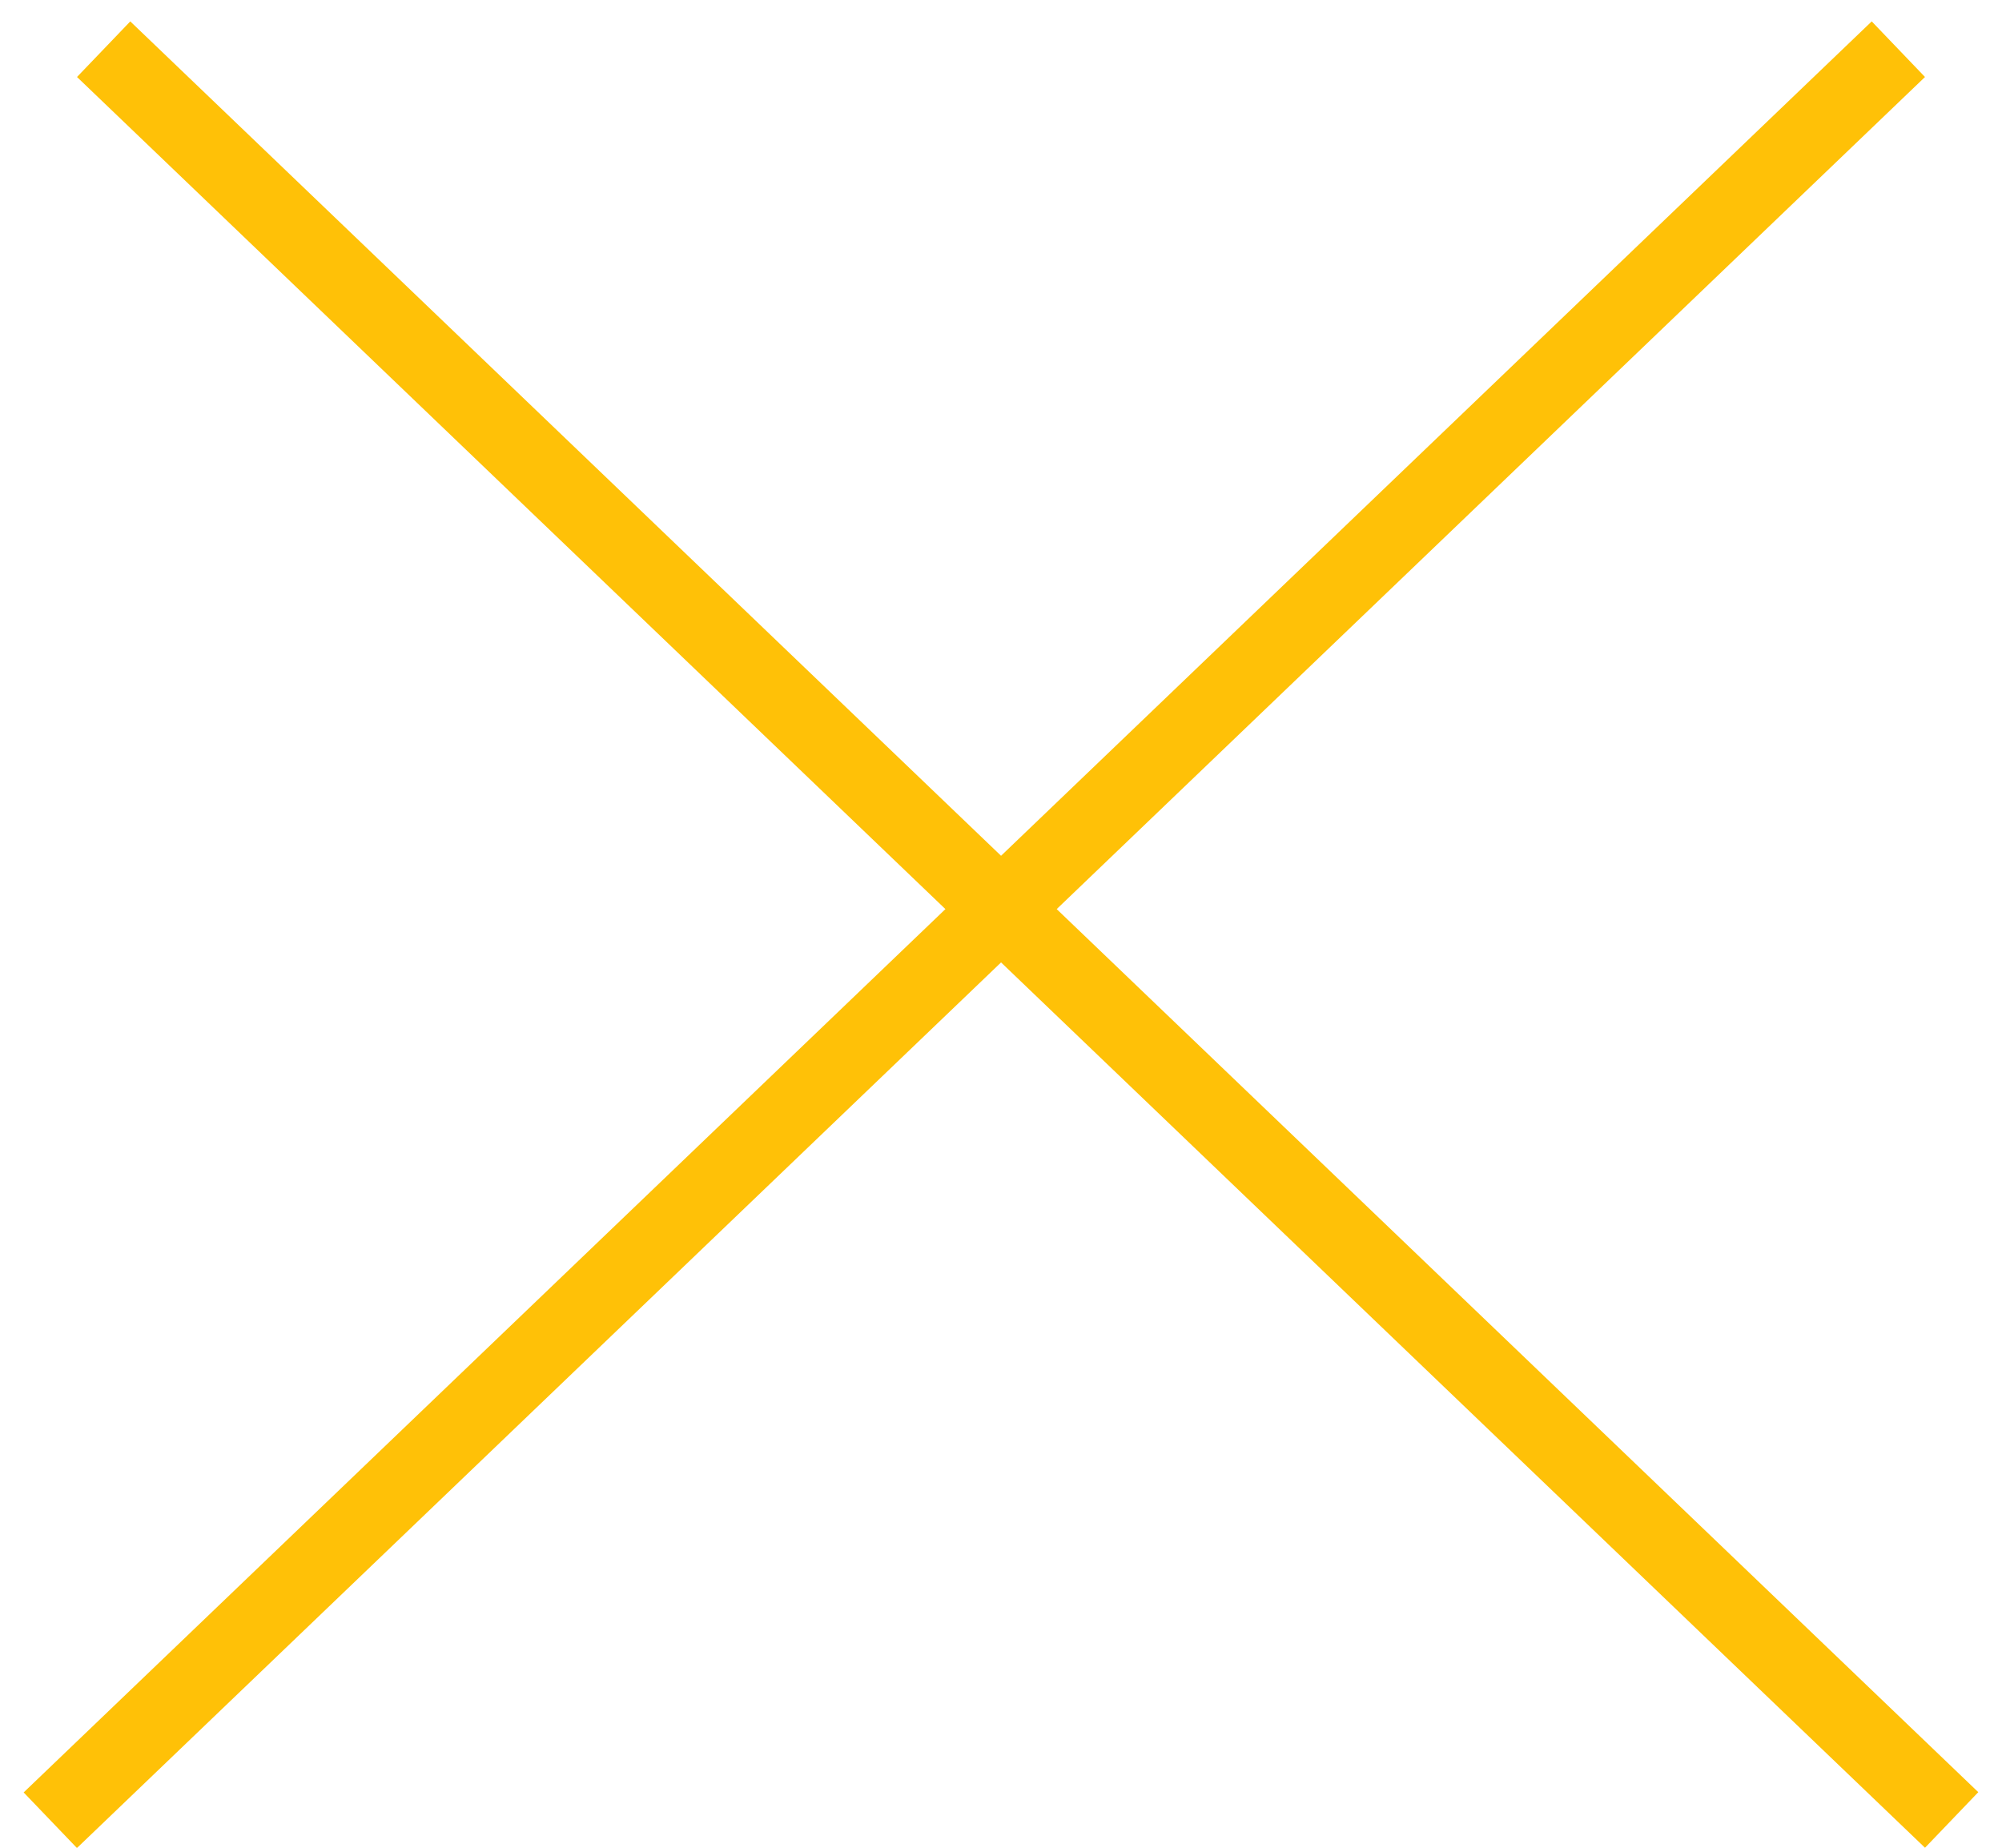
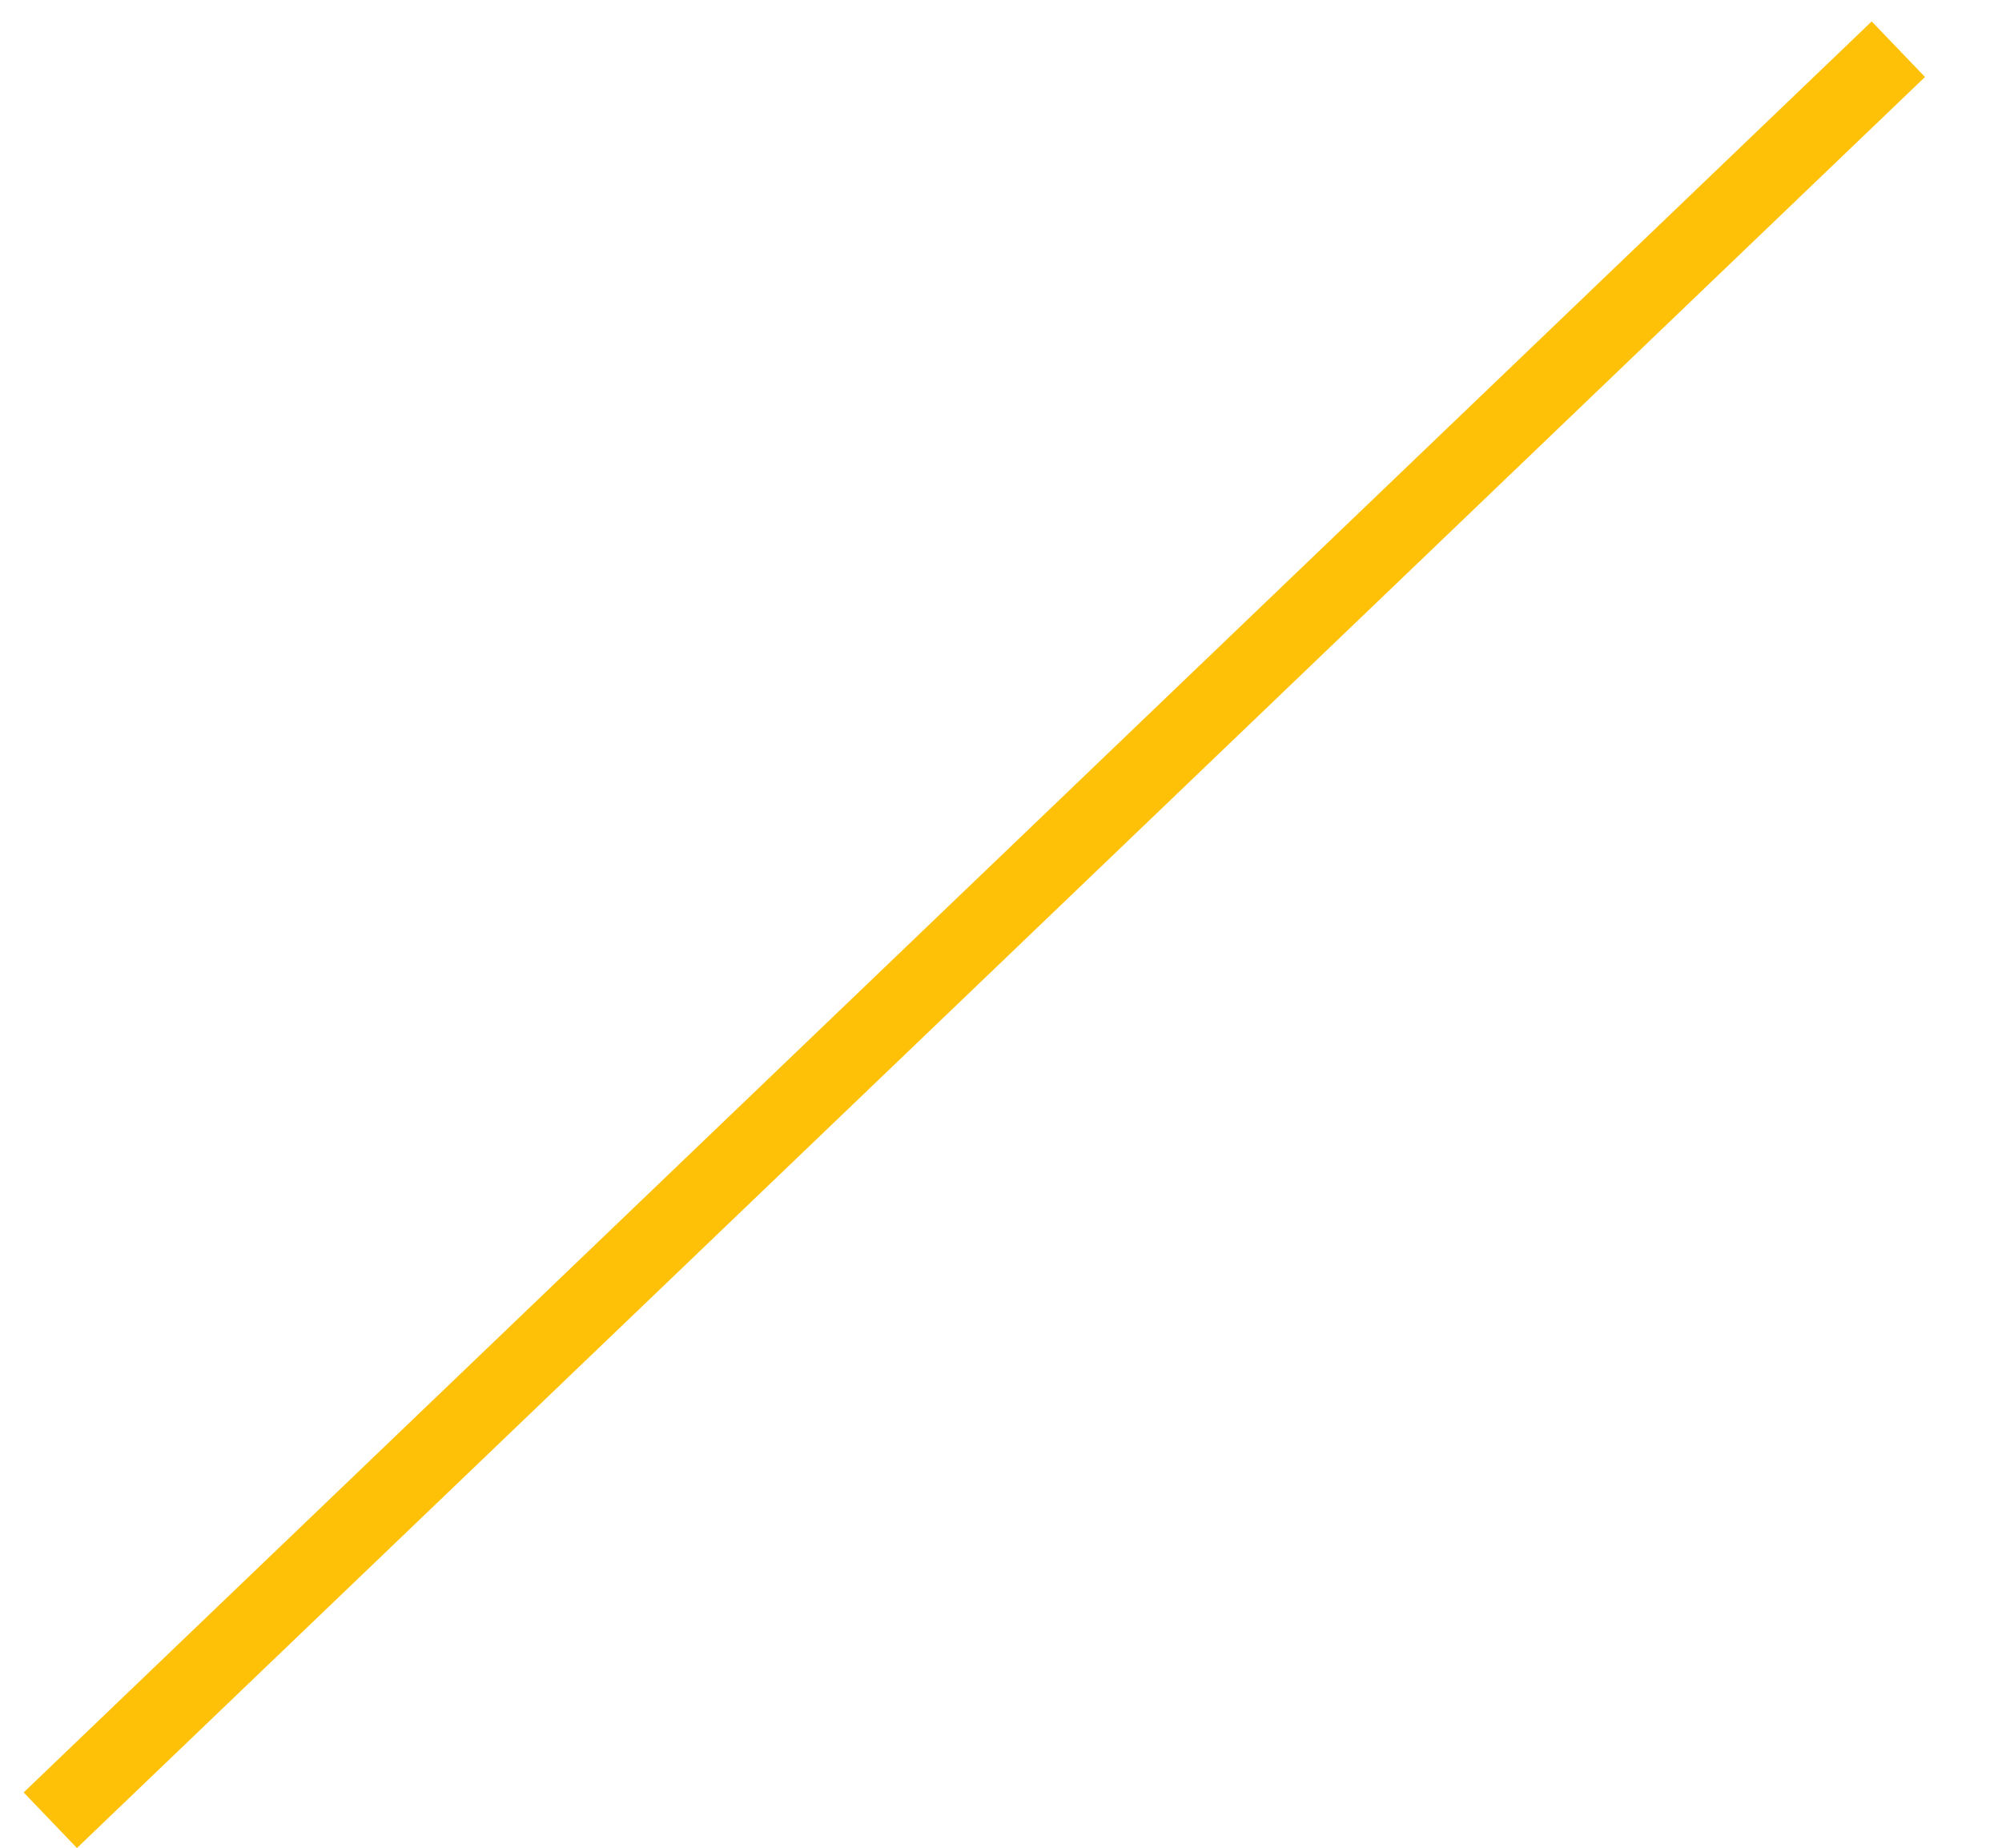
<svg xmlns="http://www.w3.org/2000/svg" width="26" height="24" viewBox="0 0 26 24" fill="none">
-   <line x1="1.346" y1="0.639" x2="25.346" y2="23.639" stroke="#ffc107" />
  <line y1="-0.5" x2="33.242" y2="-0.5" transform="matrix(-0.722 0.692 0.692 0.722 25 1)" stroke="#ffc107" />
</svg>